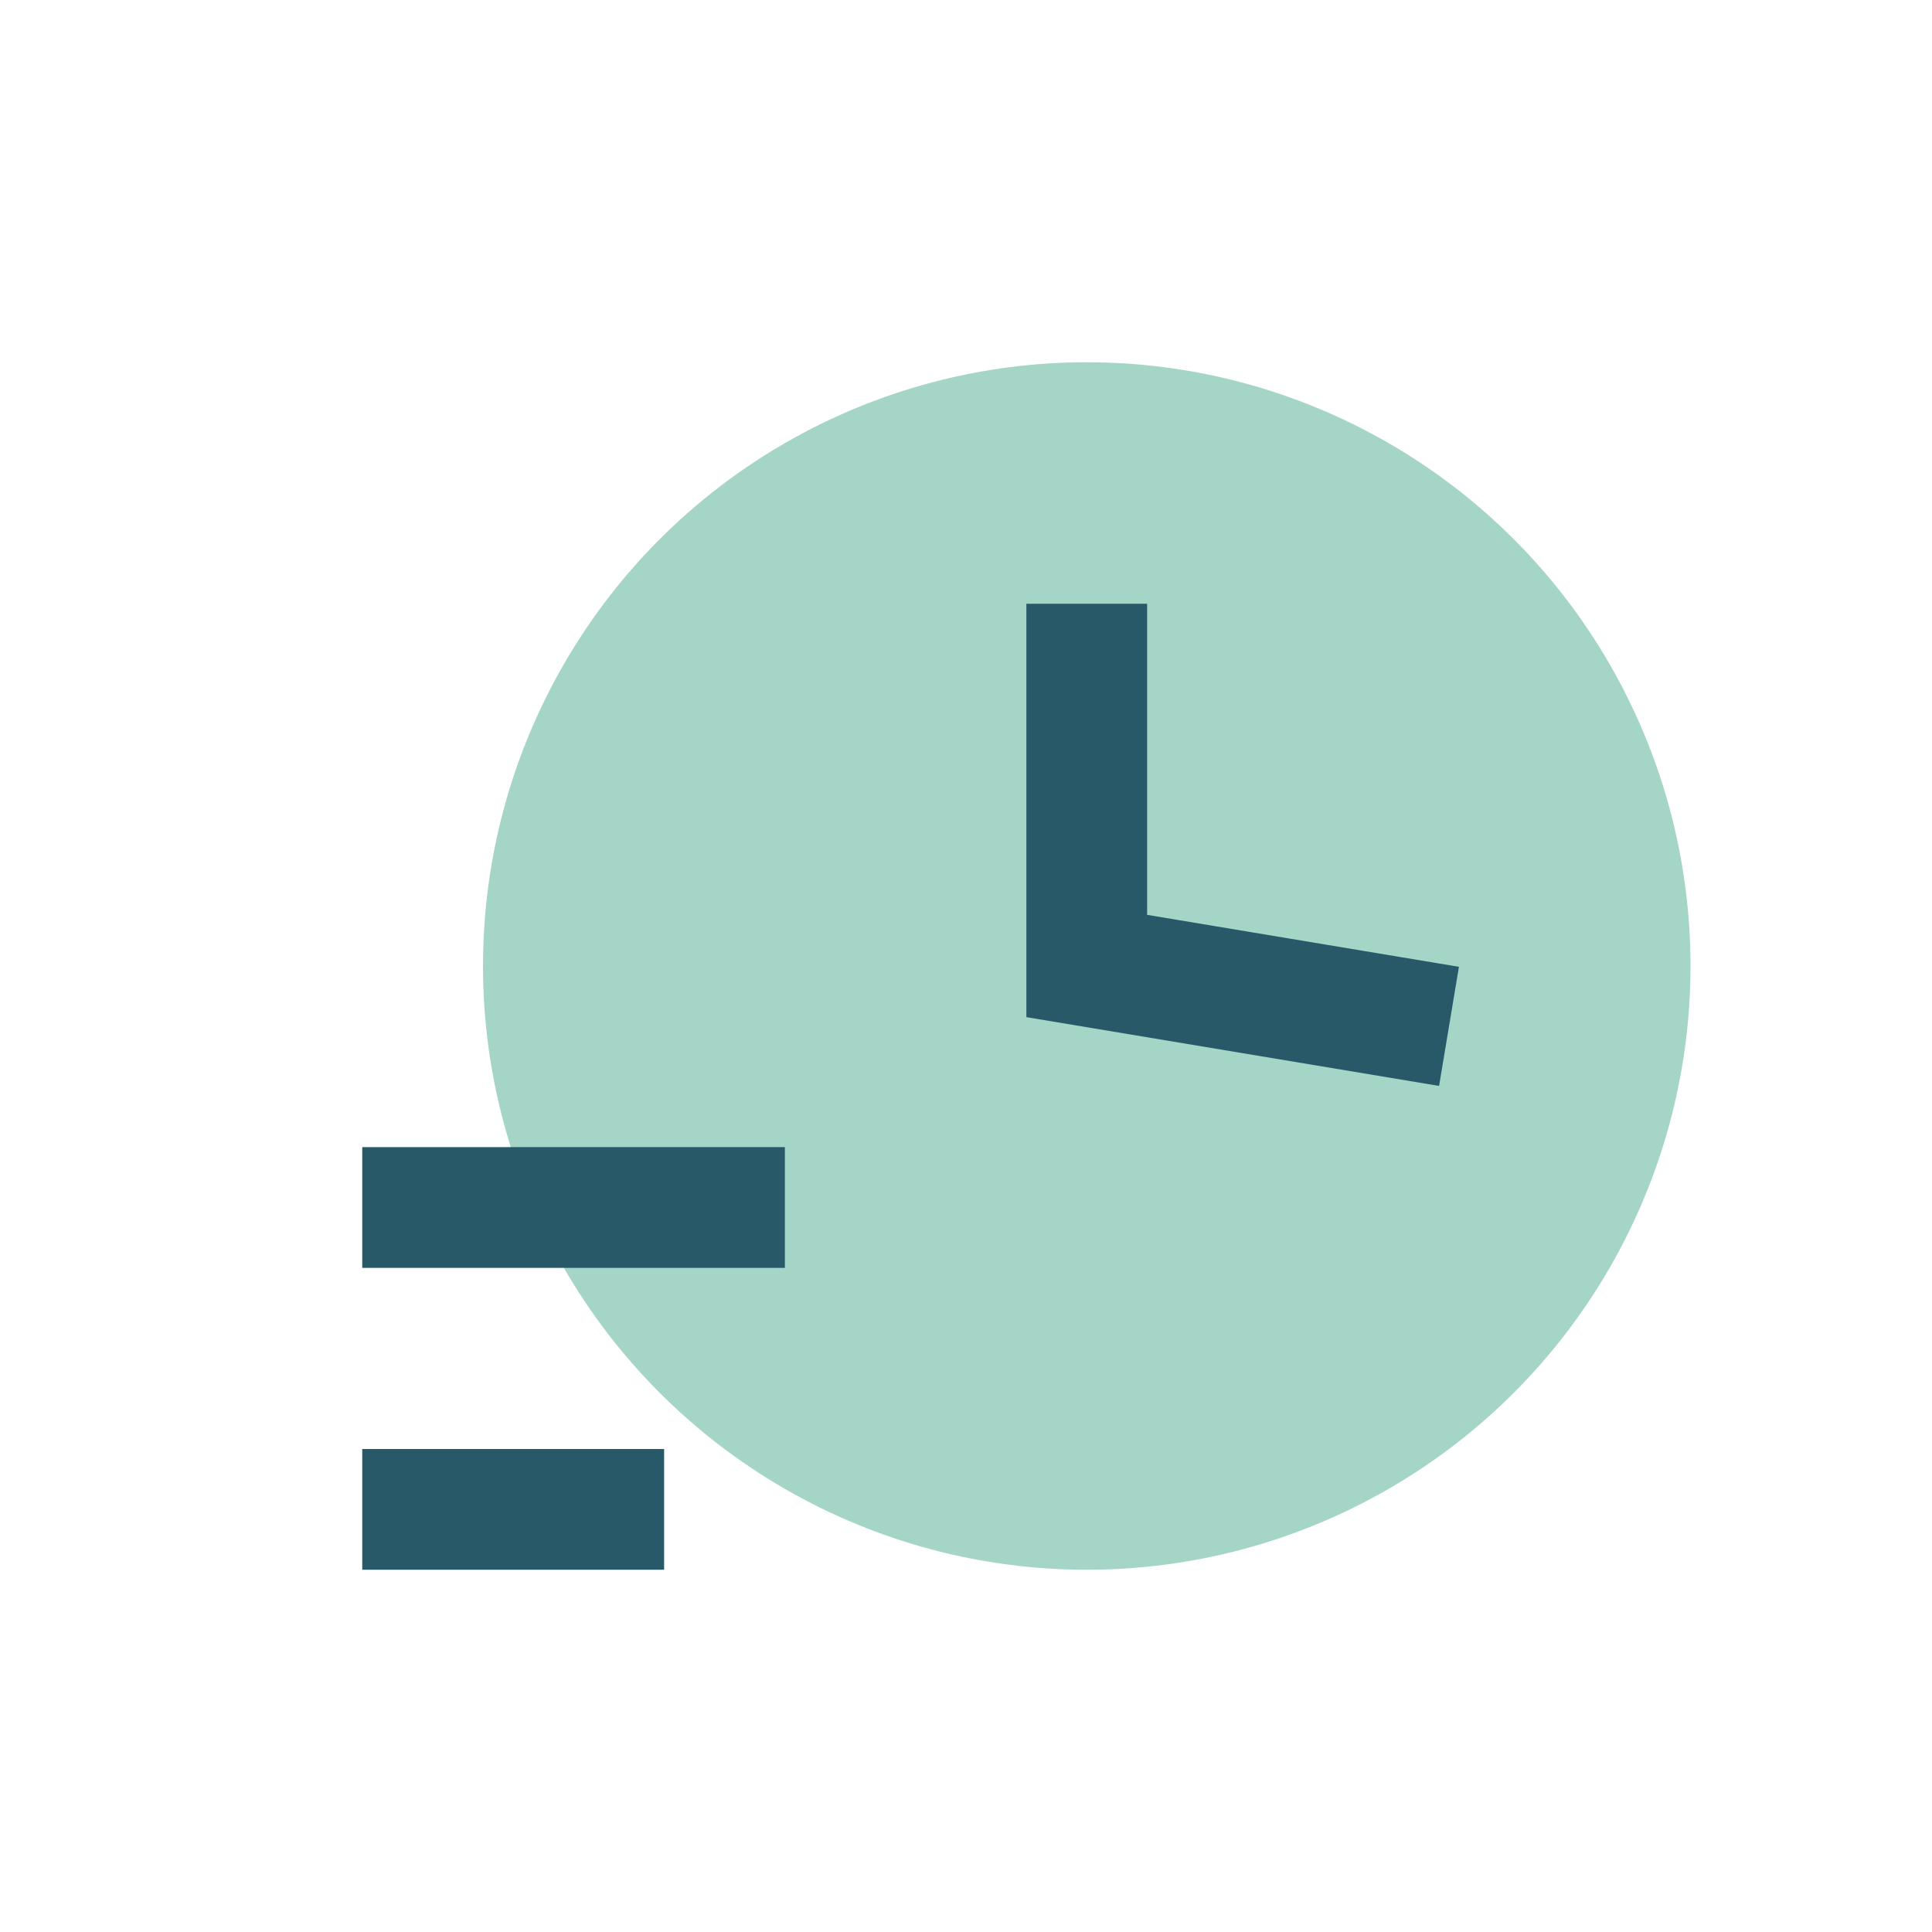
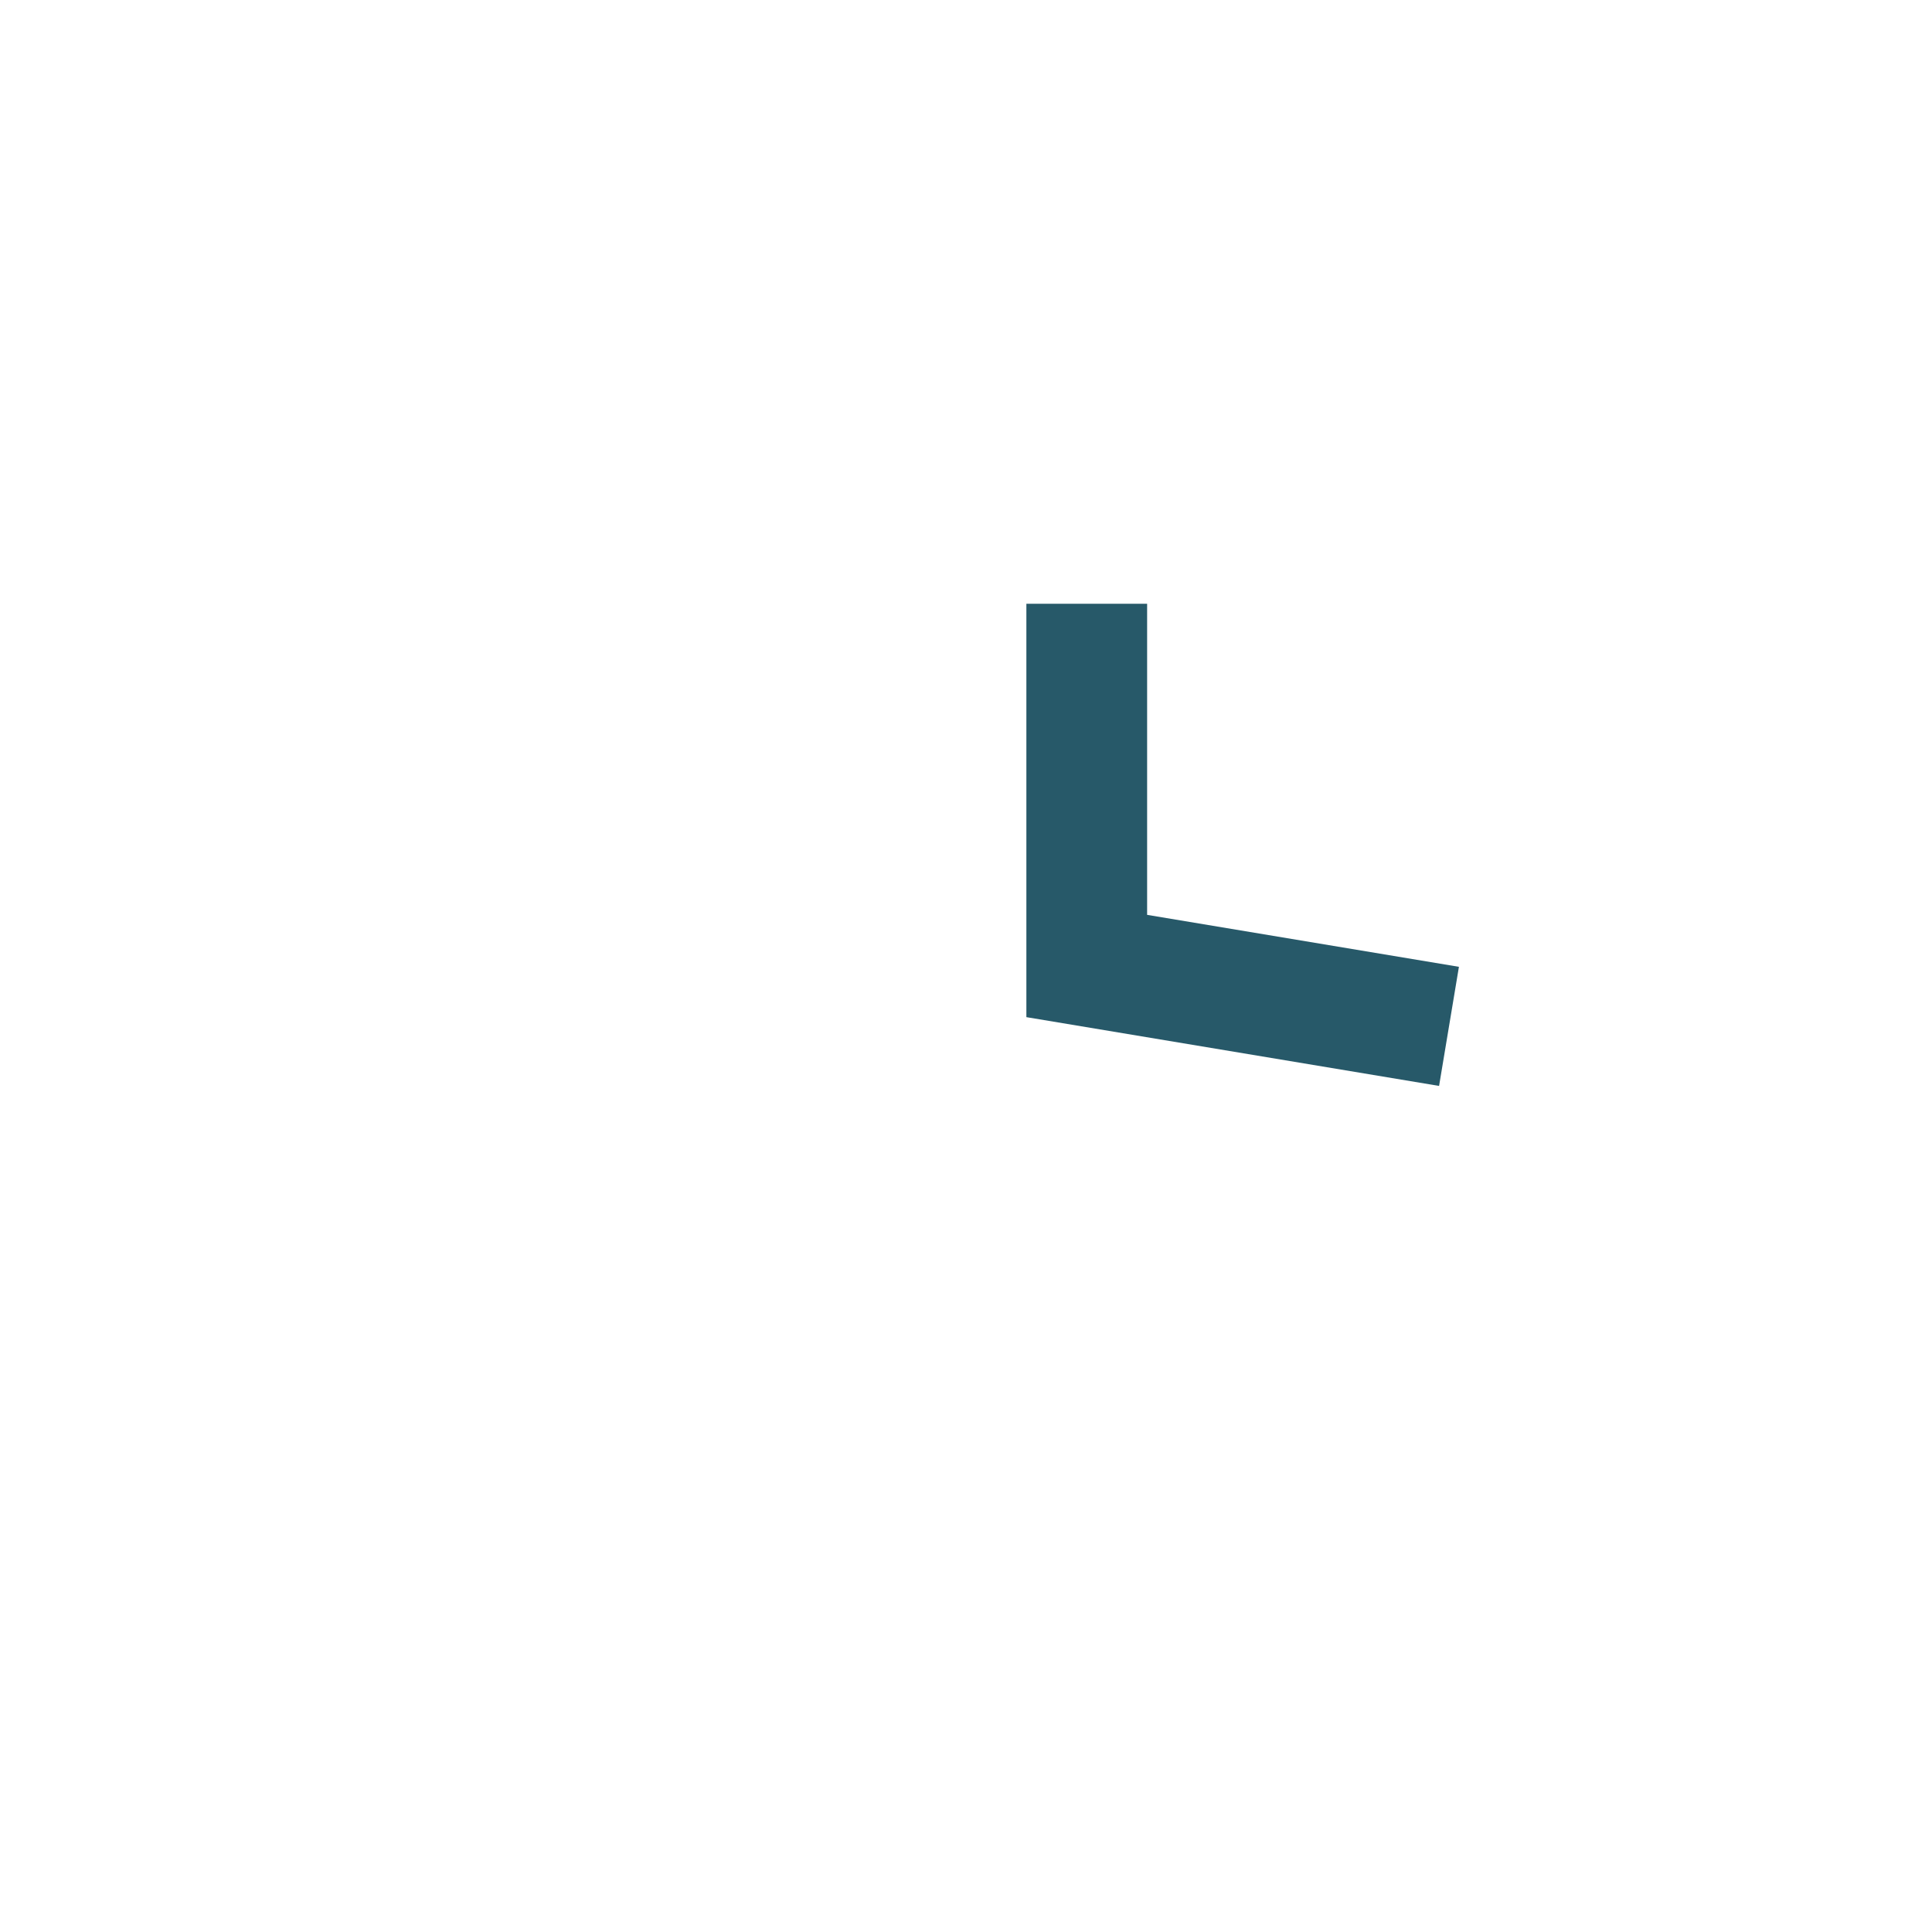
<svg xmlns="http://www.w3.org/2000/svg" width="32" height="32" viewBox="0 0 32 32">
-   <circle cx="18" cy="16" r="10" fill="#A4D5C7" />
-   <path d="M6 20h7" stroke="#275969" stroke-width="2" />
-   <path d="M6 25h5" stroke="#275969" stroke-width="2" />
  <polyline points="18,10 18,16 24,17" fill="none" stroke="#275969" stroke-width="2" />
</svg>